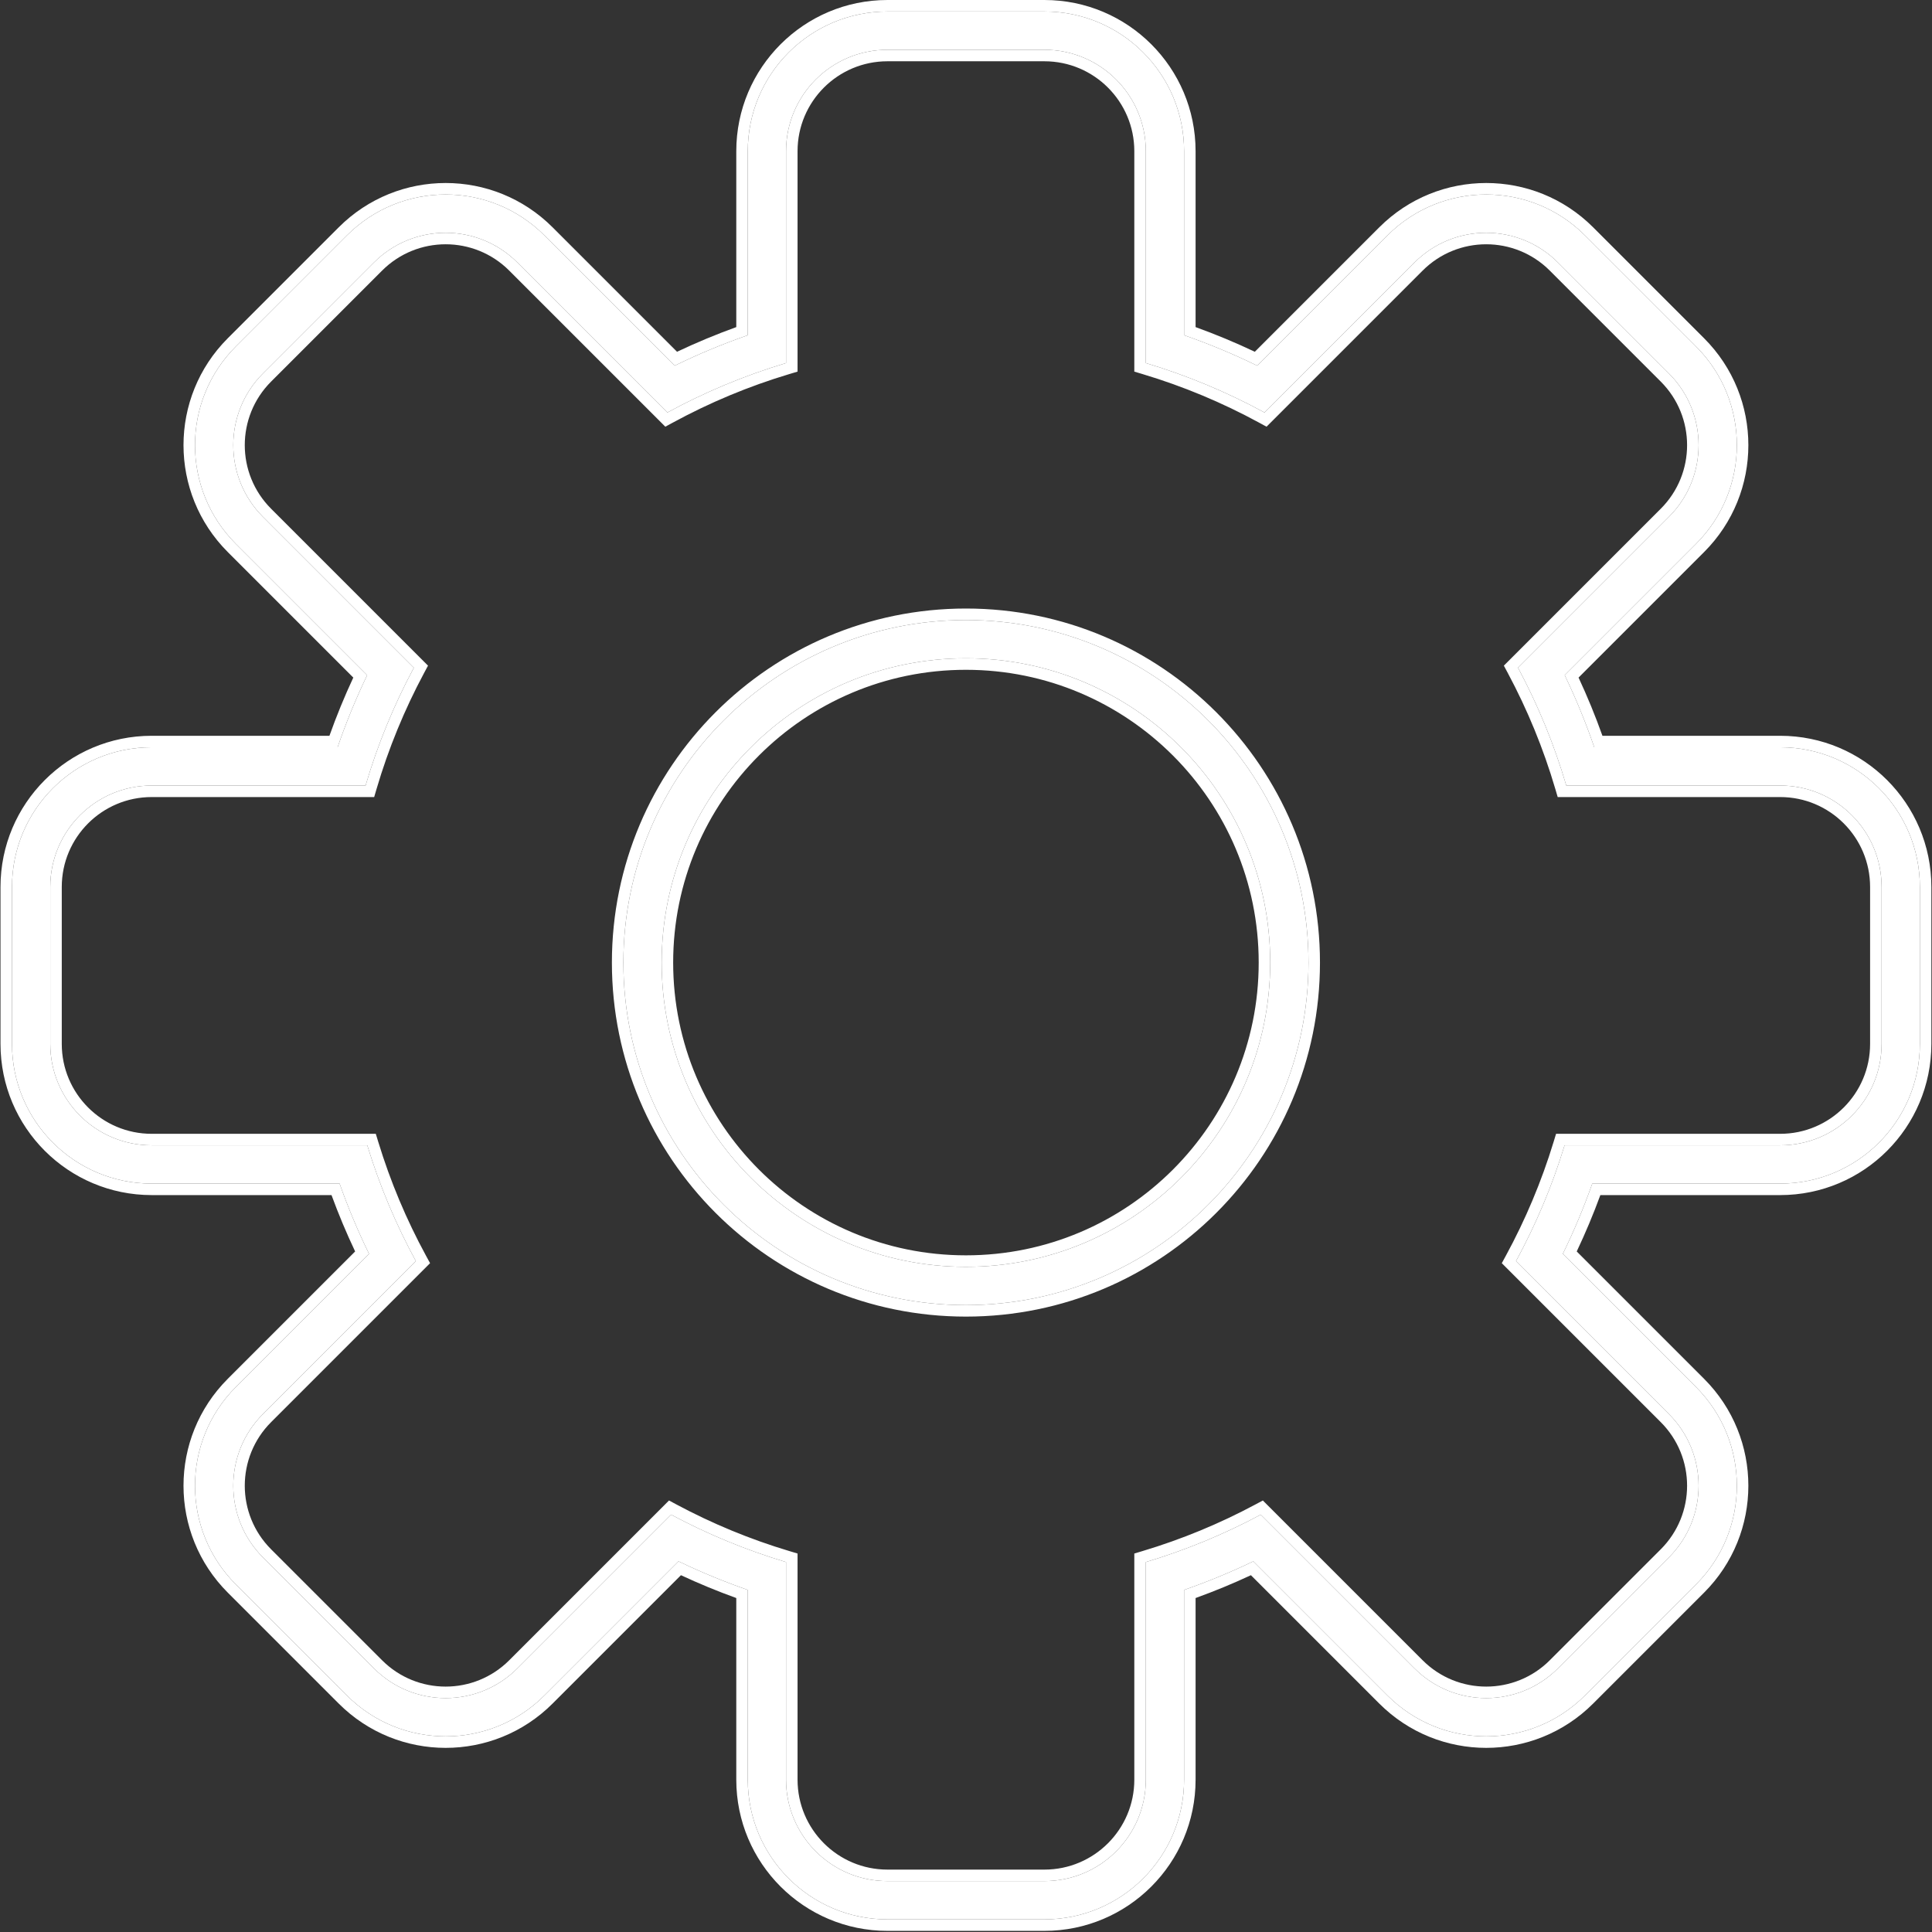
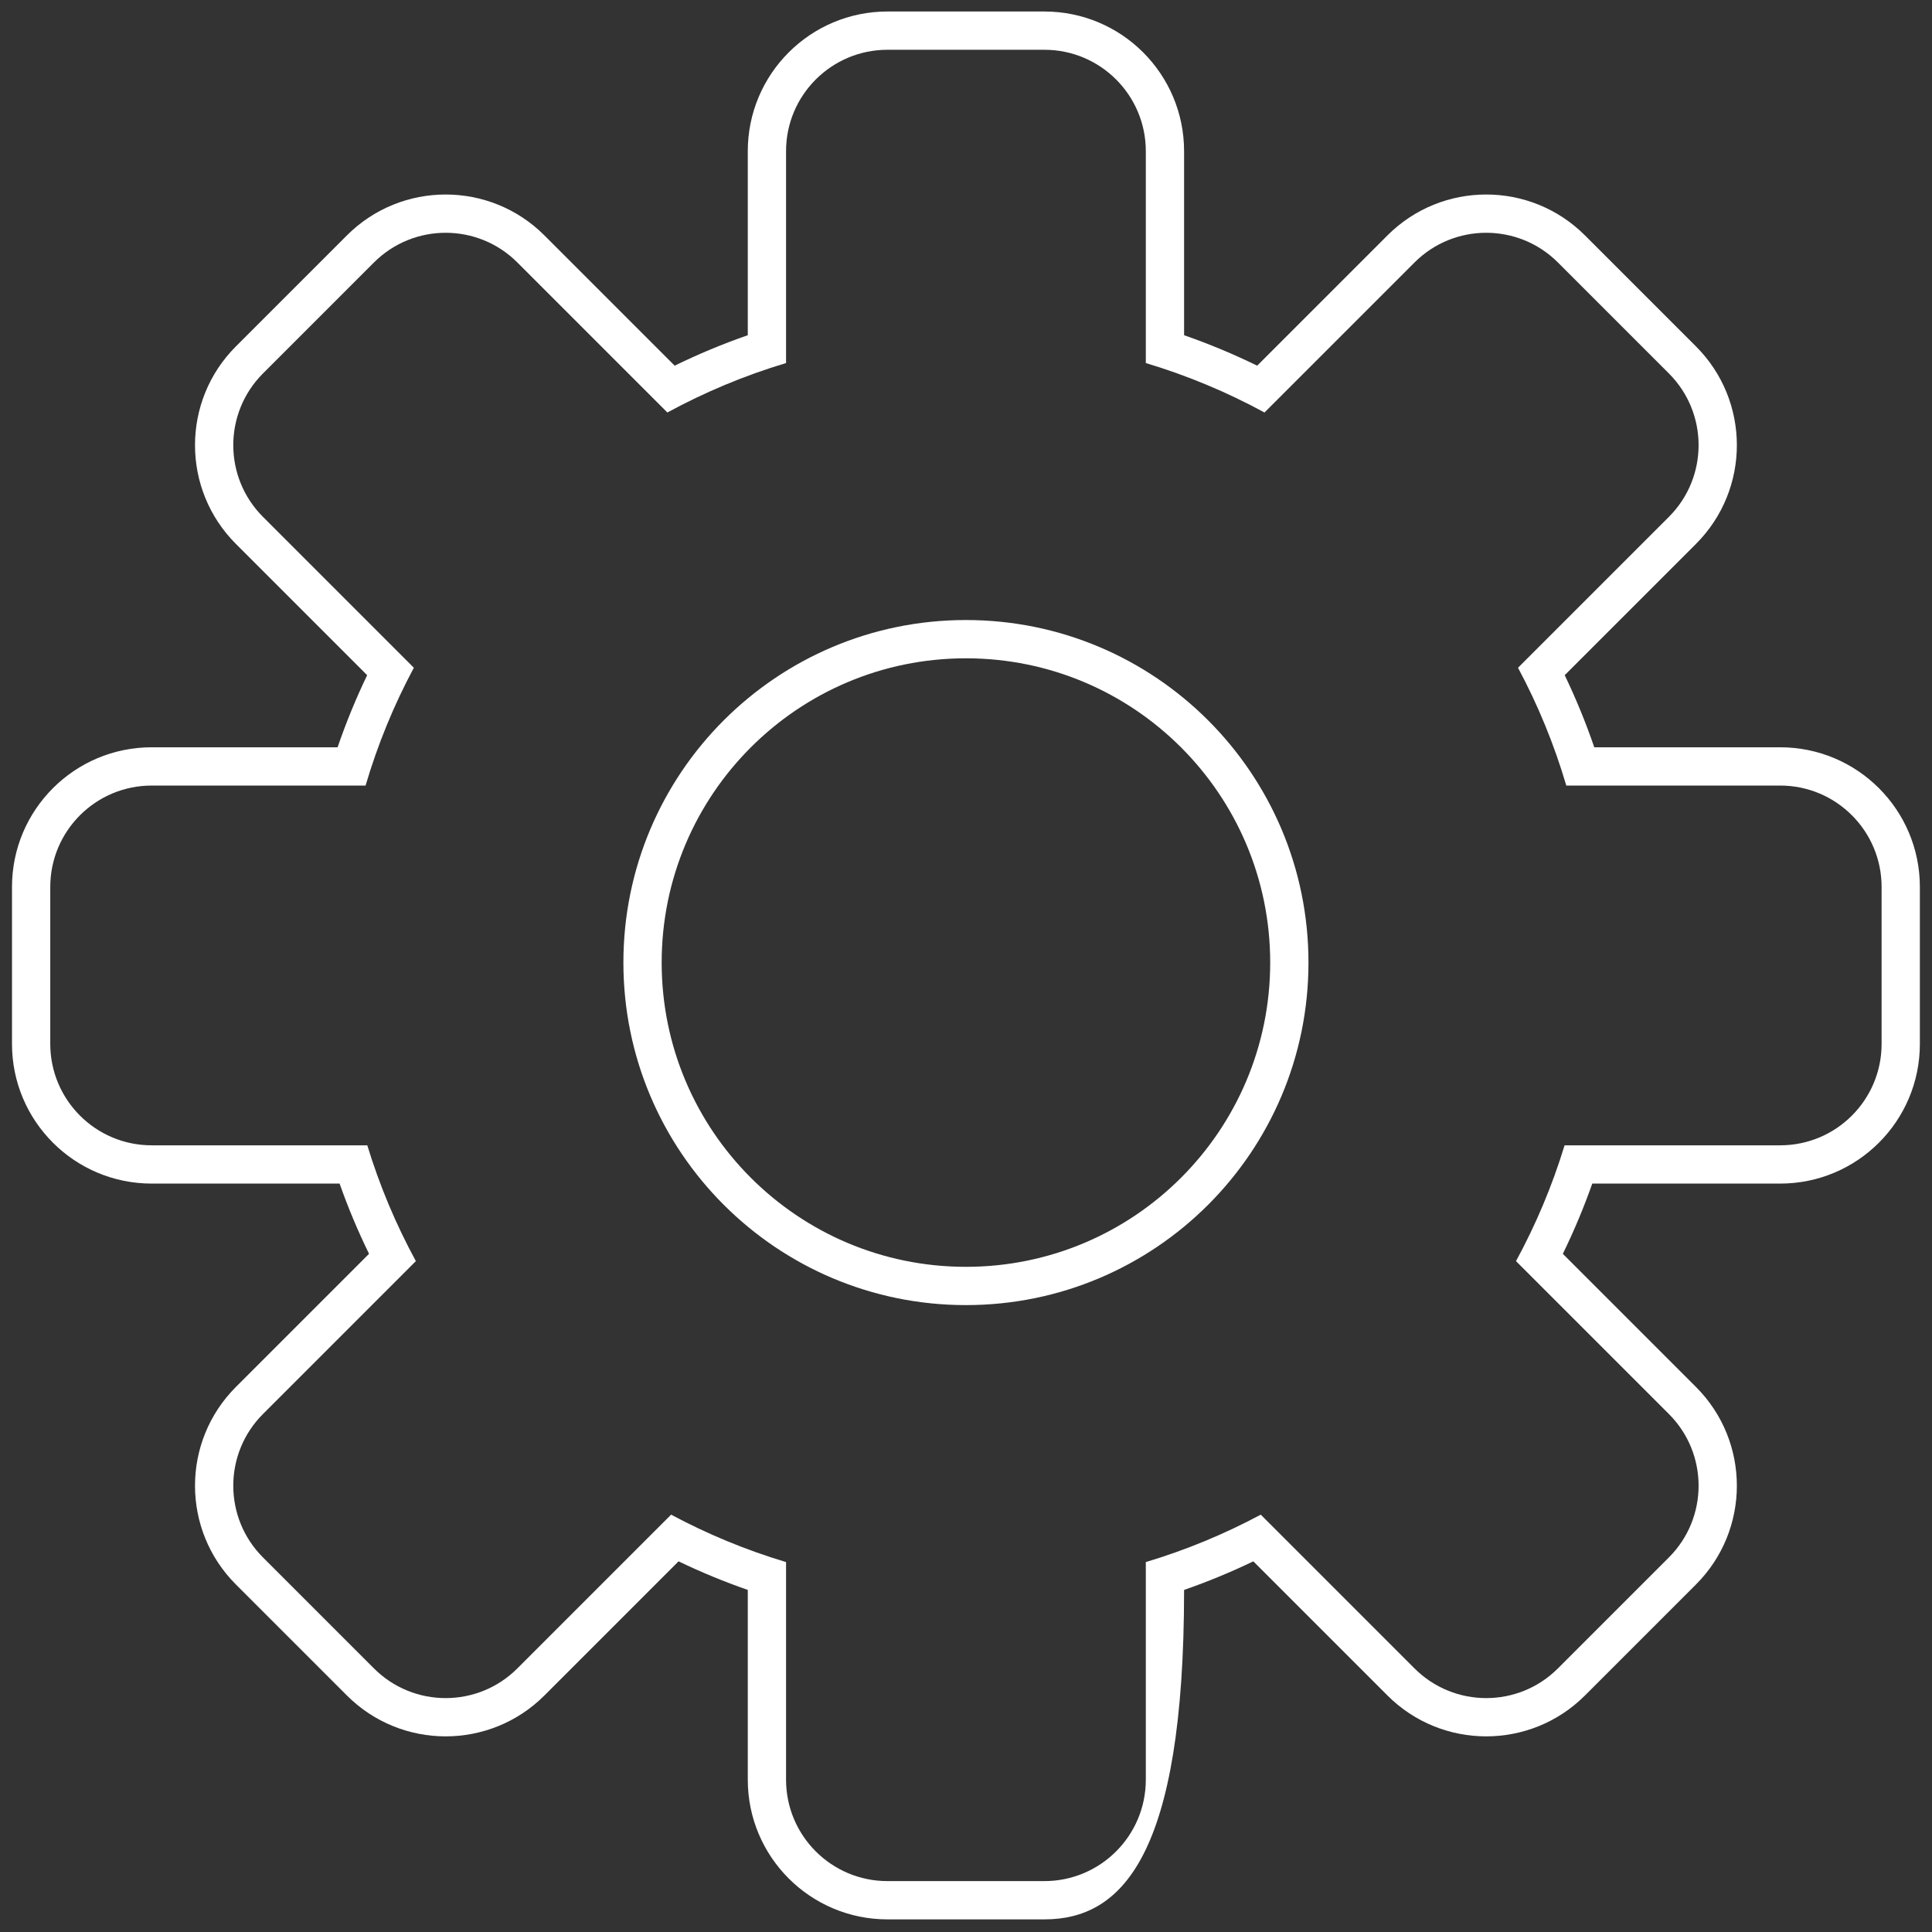
<svg xmlns="http://www.w3.org/2000/svg" width="672" height="672" viewBox="0 0 672 672" fill="none">
  <rect x="0" y="0" width="672" height="672" fill="#333333" stroke="none" />
-   <path fill-rule="evenodd" clip-rule="evenodd" d="M260.098 52.589C260.098 25.754 281.852 4 308.687 4H363.266C390.102 4 411.856 25.754 411.856 52.589V116.598C420.582 119.632 429.07 123.175 437.283 127.189L482.586 81.886C501.561 62.911 532.326 62.911 551.301 81.886L589.895 120.48C608.87 139.455 608.87 170.22 589.895 189.195L544.245 234.845C548.144 242.953 551.583 251.324 554.529 259.925H619.192C646.027 259.925 667.781 281.679 667.781 308.514V363.094C667.781 389.929 646.027 411.683 619.192 411.683H553.835C550.879 420.059 547.454 428.213 543.593 436.112L589.895 482.414C608.87 501.389 608.87 532.154 589.895 551.13L551.301 589.723C532.326 608.698 501.561 608.698 482.586 589.723L435.937 543.075C428.143 546.822 420.106 550.145 411.856 553.014V619.019C411.856 645.854 390.102 667.608 363.266 667.608H308.687C281.852 667.608 260.098 645.854 260.098 619.019V553.014C251.847 550.145 243.81 546.822 236.016 543.075L189.368 589.723C170.393 608.698 139.628 608.698 120.652 589.723L82.059 551.13C63.083 532.154 63.084 501.389 82.059 482.414L128.36 436.112C124.499 428.213 121.074 420.059 118.119 411.683H52.761C25.926 411.683 4.172 389.929 4.172 363.094V308.514C4.172 281.679 25.926 259.925 52.761 259.925H117.424C120.371 251.324 123.81 242.953 127.708 234.845L82.058 189.195C63.083 170.22 63.083 139.455 82.058 120.48L120.652 81.886C139.627 62.911 170.392 62.911 189.368 81.886L234.671 127.189C242.884 123.175 251.371 119.632 260.098 116.598V52.589ZM273.41 126.28C258.962 130.609 245.145 136.398 232.131 143.476L179.954 91.299C166.178 77.523 143.842 77.523 130.065 91.299L91.472 129.893C77.695 143.669 77.695 166.006 91.472 179.782L143.947 232.258C137.025 245.192 131.372 258.908 127.154 273.237H52.761C33.278 273.237 17.484 289.031 17.484 308.514V363.094C17.484 382.577 33.278 398.371 52.761 398.371H127.752C132.047 412.457 137.732 425.937 144.647 438.651L91.472 491.827C77.695 505.604 77.695 527.94 91.472 541.716L130.065 580.31C143.842 594.087 166.178 594.087 179.955 580.31L233.429 526.836C246.063 533.596 259.441 539.147 273.41 543.332V619.019C273.41 638.502 289.204 654.296 308.687 654.296H363.266C382.749 654.296 398.544 638.502 398.544 619.019V543.332C412.512 539.147 425.891 533.596 438.524 526.836L491.999 580.31C505.775 594.087 528.111 594.087 541.888 580.31L580.482 541.716C594.258 527.94 594.258 505.604 580.482 491.827L527.306 438.652C534.221 425.937 539.906 412.457 544.201 398.371H619.192C638.675 398.371 654.469 382.577 654.469 363.094V308.514C654.469 289.031 638.675 273.237 619.192 273.237H544.799C540.581 258.908 534.928 245.192 528.006 232.258L580.482 179.782C594.258 166.006 594.258 143.669 580.482 129.893L541.888 91.299C528.112 77.523 505.775 77.523 491.999 91.299L439.822 143.476C426.808 136.398 412.991 130.609 398.544 126.28V52.589C398.544 33.106 382.749 17.312 363.266 17.312H308.687C289.204 17.312 273.41 33.106 273.41 52.589V126.28ZM335.977 440.637C394.426 440.637 441.808 393.255 441.808 334.806C441.808 276.357 394.426 228.975 335.977 228.975C277.528 228.975 230.145 276.357 230.145 334.806C230.145 393.255 277.528 440.637 335.977 440.637ZM455.12 334.806C455.12 400.607 401.778 453.949 335.977 453.949C270.176 453.949 216.833 400.607 216.833 334.806C216.833 269.005 270.176 215.662 335.977 215.662C401.778 215.662 455.12 269.005 455.12 334.806Z" fill="white" />
-   <path fill-rule="evenodd" clip-rule="evenodd" d="M231.417 148.418L177.126 94.128C164.912 81.913 145.108 81.913 132.894 94.128L94.3 132.721C82.085 144.936 82.085 164.739 94.3 176.954L148.874 231.528L147.474 234.145C140.68 246.841 135.131 260.303 130.991 274.367L130.146 277.237H52.761C35.487 277.237 21.484 291.24 21.484 308.514V363.094C21.484 380.368 35.487 394.371 52.761 394.371H130.715L131.579 397.205C135.794 411.03 141.373 424.26 148.161 436.74L149.59 439.366L94.3 494.655C82.086 506.87 82.086 526.674 94.3 538.888L132.894 577.482C145.108 589.696 164.912 589.696 177.126 577.482L232.7 521.908L235.317 523.309C247.717 529.945 260.848 535.393 274.558 539.5L277.41 540.355V619.019C277.41 636.293 291.413 650.296 308.687 650.296H363.266C380.54 650.296 394.544 636.293 394.544 619.019V540.355L397.396 539.5C411.105 535.393 424.236 529.945 436.637 523.309L439.254 521.908L494.827 577.482C507.042 589.696 526.845 589.696 539.06 577.482L577.653 538.888C589.868 526.674 589.868 506.87 577.653 494.655L522.364 439.366L523.792 436.74C530.58 424.261 536.16 411.03 540.375 397.205L541.239 394.371H619.192C636.466 394.371 650.469 380.368 650.469 363.094V308.514C650.469 291.24 636.466 277.237 619.192 277.237H541.807L540.962 274.367C536.822 260.303 531.273 246.841 524.479 234.145L523.079 231.528L577.653 176.954C589.868 164.739 589.868 144.936 577.653 132.721L539.06 94.128C526.845 81.913 507.042 81.913 494.827 94.128L440.537 148.418L437.911 146.99C425.137 140.042 411.575 134.36 397.396 130.111L394.544 129.257V52.589C394.544 35.315 380.54 21.312 363.266 21.312H308.687C291.413 21.312 277.41 35.315 277.41 52.589V129.257L274.558 130.111C260.378 134.36 246.817 140.042 234.043 146.99L231.417 148.418ZM256.098 52.589C256.098 23.545 279.643 0 308.687 0H363.266C392.311 0 415.856 23.545 415.856 52.589V113.772C422.887 116.314 429.761 119.181 436.461 122.355L479.757 79.058C500.295 58.52 533.592 58.52 554.13 79.058L592.723 117.651C613.261 138.189 613.261 171.486 592.723 192.024L549.066 235.681C552.135 242.268 554.909 249.022 557.368 255.925H619.192C648.237 255.925 671.781 279.47 671.781 308.514V363.094C671.781 392.138 648.237 415.683 619.192 415.683H556.647C554.196 422.367 551.451 428.908 548.428 435.29L592.723 479.586C613.26 500.123 613.26 533.421 592.723 553.958L554.129 592.552C533.592 613.089 500.294 613.089 479.757 592.552L435.101 547.896C428.832 550.817 422.412 553.469 415.856 555.839V619.019C415.856 648.063 392.311 671.608 363.266 671.608H308.687C279.643 671.608 256.098 648.063 256.098 619.019V555.839C249.541 553.469 243.121 550.817 236.852 547.896L192.196 592.552C171.659 613.089 138.361 613.089 117.824 592.552L79.23 553.958C58.693 533.421 58.693 500.123 79.23 479.586L123.526 435.29C120.502 428.908 117.757 422.367 115.307 415.683H52.761C23.717 415.683 0.172 392.138 0.172 363.094V308.514C0.172 279.47 23.717 255.925 52.761 255.925H114.585C117.045 249.022 119.818 242.268 122.887 235.681L79.23 192.024C58.693 171.486 58.693 138.189 79.23 117.651L117.824 79.058C138.361 58.52 171.659 58.52 192.196 79.058L235.493 122.355C242.192 119.181 249.067 116.314 256.098 113.772V52.589ZM260.098 116.598C251.371 119.632 242.884 123.175 234.671 127.189L189.368 81.886C170.392 62.911 139.627 62.911 120.652 81.886L82.058 120.48C63.083 139.455 63.083 170.22 82.058 189.195L127.708 234.845C123.81 242.953 120.371 251.324 117.424 259.925H52.761C25.926 259.925 4.172 281.679 4.172 308.514V363.094C4.172 389.929 25.926 411.683 52.761 411.683H118.119C121.074 420.059 124.499 428.213 128.36 436.112L82.059 482.414C63.084 501.389 63.083 532.154 82.059 551.13L120.652 589.723C139.628 608.698 170.393 608.698 189.368 589.723L236.016 543.075C243.81 546.822 251.847 550.145 260.098 553.014V619.019C260.098 645.854 281.852 667.608 308.687 667.608H363.266C390.102 667.608 411.856 645.854 411.856 619.019V553.014C420.106 550.145 428.143 546.822 435.937 543.075L482.586 589.723C501.561 608.698 532.326 608.698 551.301 589.723L589.895 551.13C608.87 532.154 608.87 501.389 589.895 482.414L543.593 436.112C547.454 428.213 550.879 420.059 553.835 411.683H619.192C646.027 411.683 667.781 389.929 667.781 363.094V308.514C667.781 281.679 646.027 259.925 619.192 259.925H554.529C551.583 251.324 548.143 242.953 544.245 234.845L589.895 189.195C608.87 170.22 608.87 139.455 589.895 120.48L551.301 81.886C532.326 62.911 501.561 62.911 482.586 81.886L437.283 127.189C429.07 123.175 420.582 119.632 411.856 116.598V52.589C411.856 25.754 390.102 4 363.266 4H308.687C281.852 4 260.098 25.754 260.098 52.589V116.598ZM439.822 143.476L491.999 91.299C505.775 77.523 528.112 77.523 541.888 91.299L580.482 129.893C594.258 143.669 594.258 166.006 580.482 179.782L528.006 232.258C534.928 245.192 540.581 258.908 544.799 273.237H619.192C638.675 273.237 654.469 289.031 654.469 308.514V363.094C654.469 382.577 638.675 398.371 619.192 398.371H544.201C539.906 412.457 534.221 425.937 527.306 438.652L580.482 491.827C594.258 505.604 594.258 527.94 580.482 541.716L541.888 580.31C528.111 594.087 505.775 594.087 491.999 580.31L438.524 526.836C425.891 533.596 412.512 539.147 398.544 543.332V619.019C398.544 638.502 382.749 654.296 363.266 654.296H308.687C289.204 654.296 273.41 638.502 273.41 619.019V543.332C259.441 539.147 246.063 533.596 233.429 526.836L179.955 580.31C166.178 594.087 143.842 594.087 130.065 580.31L91.472 541.716C77.695 527.94 77.695 505.604 91.472 491.827L144.647 438.651C137.732 425.937 132.047 412.457 127.752 398.371H52.761C33.278 398.371 17.484 382.577 17.484 363.094V308.514C17.484 289.031 33.278 273.237 52.761 273.237H127.154C131.372 258.908 137.025 245.192 143.947 232.258L91.472 179.782C77.695 166.006 77.695 143.669 91.472 129.893L130.065 91.299C143.842 77.523 166.178 77.523 179.954 91.299L232.131 143.476C245.145 136.398 258.962 130.609 273.41 126.28V52.589C273.41 33.106 289.204 17.312 308.687 17.312H363.266C382.749 17.312 398.544 33.106 398.544 52.589V126.28C412.991 130.609 426.808 136.398 439.822 143.476ZM335.977 436.637C392.217 436.637 437.808 391.046 437.808 334.806C437.808 278.566 392.217 232.975 335.977 232.975C279.737 232.975 234.145 278.566 234.145 334.806C234.145 391.046 279.737 436.637 335.977 436.637ZM459.12 334.806C459.12 402.816 403.987 457.949 335.977 457.949C267.967 457.949 212.833 402.816 212.833 334.806C212.833 266.796 267.967 211.662 335.977 211.662C403.987 211.662 459.12 266.796 459.12 334.806ZM441.808 334.806C441.808 393.255 394.426 440.637 335.977 440.637C277.528 440.637 230.145 393.255 230.145 334.806C230.145 276.357 277.528 228.975 335.977 228.975C394.426 228.975 441.808 276.357 441.808 334.806ZM335.977 453.949C401.778 453.949 455.12 400.607 455.12 334.806C455.12 269.005 401.778 215.662 335.977 215.662C270.176 215.662 216.833 269.005 216.833 334.806C216.833 400.607 270.176 453.949 335.977 453.949Z" fill="white" />
+   <path fill-rule="evenodd" clip-rule="evenodd" d="M260.098 52.589C260.098 25.754 281.852 4 308.687 4H363.266C390.102 4 411.856 25.754 411.856 52.589V116.598C420.582 119.632 429.07 123.175 437.283 127.189L482.586 81.886C501.561 62.911 532.326 62.911 551.301 81.886L589.895 120.48C608.87 139.455 608.87 170.22 589.895 189.195L544.245 234.845C548.144 242.953 551.583 251.324 554.529 259.925H619.192C646.027 259.925 667.781 281.679 667.781 308.514V363.094C667.781 389.929 646.027 411.683 619.192 411.683H553.835C550.879 420.059 547.454 428.213 543.593 436.112L589.895 482.414C608.87 501.389 608.87 532.154 589.895 551.13L551.301 589.723C532.326 608.698 501.561 608.698 482.586 589.723L435.937 543.075C428.143 546.822 420.106 550.145 411.856 553.014C411.856 645.854 390.102 667.608 363.266 667.608H308.687C281.852 667.608 260.098 645.854 260.098 619.019V553.014C251.847 550.145 243.81 546.822 236.016 543.075L189.368 589.723C170.393 608.698 139.628 608.698 120.652 589.723L82.059 551.13C63.083 532.154 63.084 501.389 82.059 482.414L128.36 436.112C124.499 428.213 121.074 420.059 118.119 411.683H52.761C25.926 411.683 4.172 389.929 4.172 363.094V308.514C4.172 281.679 25.926 259.925 52.761 259.925H117.424C120.371 251.324 123.81 242.953 127.708 234.845L82.058 189.195C63.083 170.22 63.083 139.455 82.058 120.48L120.652 81.886C139.627 62.911 170.392 62.911 189.368 81.886L234.671 127.189C242.884 123.175 251.371 119.632 260.098 116.598V52.589ZM273.41 126.28C258.962 130.609 245.145 136.398 232.131 143.476L179.954 91.299C166.178 77.523 143.842 77.523 130.065 91.299L91.472 129.893C77.695 143.669 77.695 166.006 91.472 179.782L143.947 232.258C137.025 245.192 131.372 258.908 127.154 273.237H52.761C33.278 273.237 17.484 289.031 17.484 308.514V363.094C17.484 382.577 33.278 398.371 52.761 398.371H127.752C132.047 412.457 137.732 425.937 144.647 438.651L91.472 491.827C77.695 505.604 77.695 527.94 91.472 541.716L130.065 580.31C143.842 594.087 166.178 594.087 179.955 580.31L233.429 526.836C246.063 533.596 259.441 539.147 273.41 543.332V619.019C273.41 638.502 289.204 654.296 308.687 654.296H363.266C382.749 654.296 398.544 638.502 398.544 619.019V543.332C412.512 539.147 425.891 533.596 438.524 526.836L491.999 580.31C505.775 594.087 528.111 594.087 541.888 580.31L580.482 541.716C594.258 527.94 594.258 505.604 580.482 491.827L527.306 438.652C534.221 425.937 539.906 412.457 544.201 398.371H619.192C638.675 398.371 654.469 382.577 654.469 363.094V308.514C654.469 289.031 638.675 273.237 619.192 273.237H544.799C540.581 258.908 534.928 245.192 528.006 232.258L580.482 179.782C594.258 166.006 594.258 143.669 580.482 129.893L541.888 91.299C528.112 77.523 505.775 77.523 491.999 91.299L439.822 143.476C426.808 136.398 412.991 130.609 398.544 126.28V52.589C398.544 33.106 382.749 17.312 363.266 17.312H308.687C289.204 17.312 273.41 33.106 273.41 52.589V126.28ZM335.977 440.637C394.426 440.637 441.808 393.255 441.808 334.806C441.808 276.357 394.426 228.975 335.977 228.975C277.528 228.975 230.145 276.357 230.145 334.806C230.145 393.255 277.528 440.637 335.977 440.637ZM455.12 334.806C455.12 400.607 401.778 453.949 335.977 453.949C270.176 453.949 216.833 400.607 216.833 334.806C216.833 269.005 270.176 215.662 335.977 215.662C401.778 215.662 455.12 269.005 455.12 334.806Z" fill="white" />
</svg>